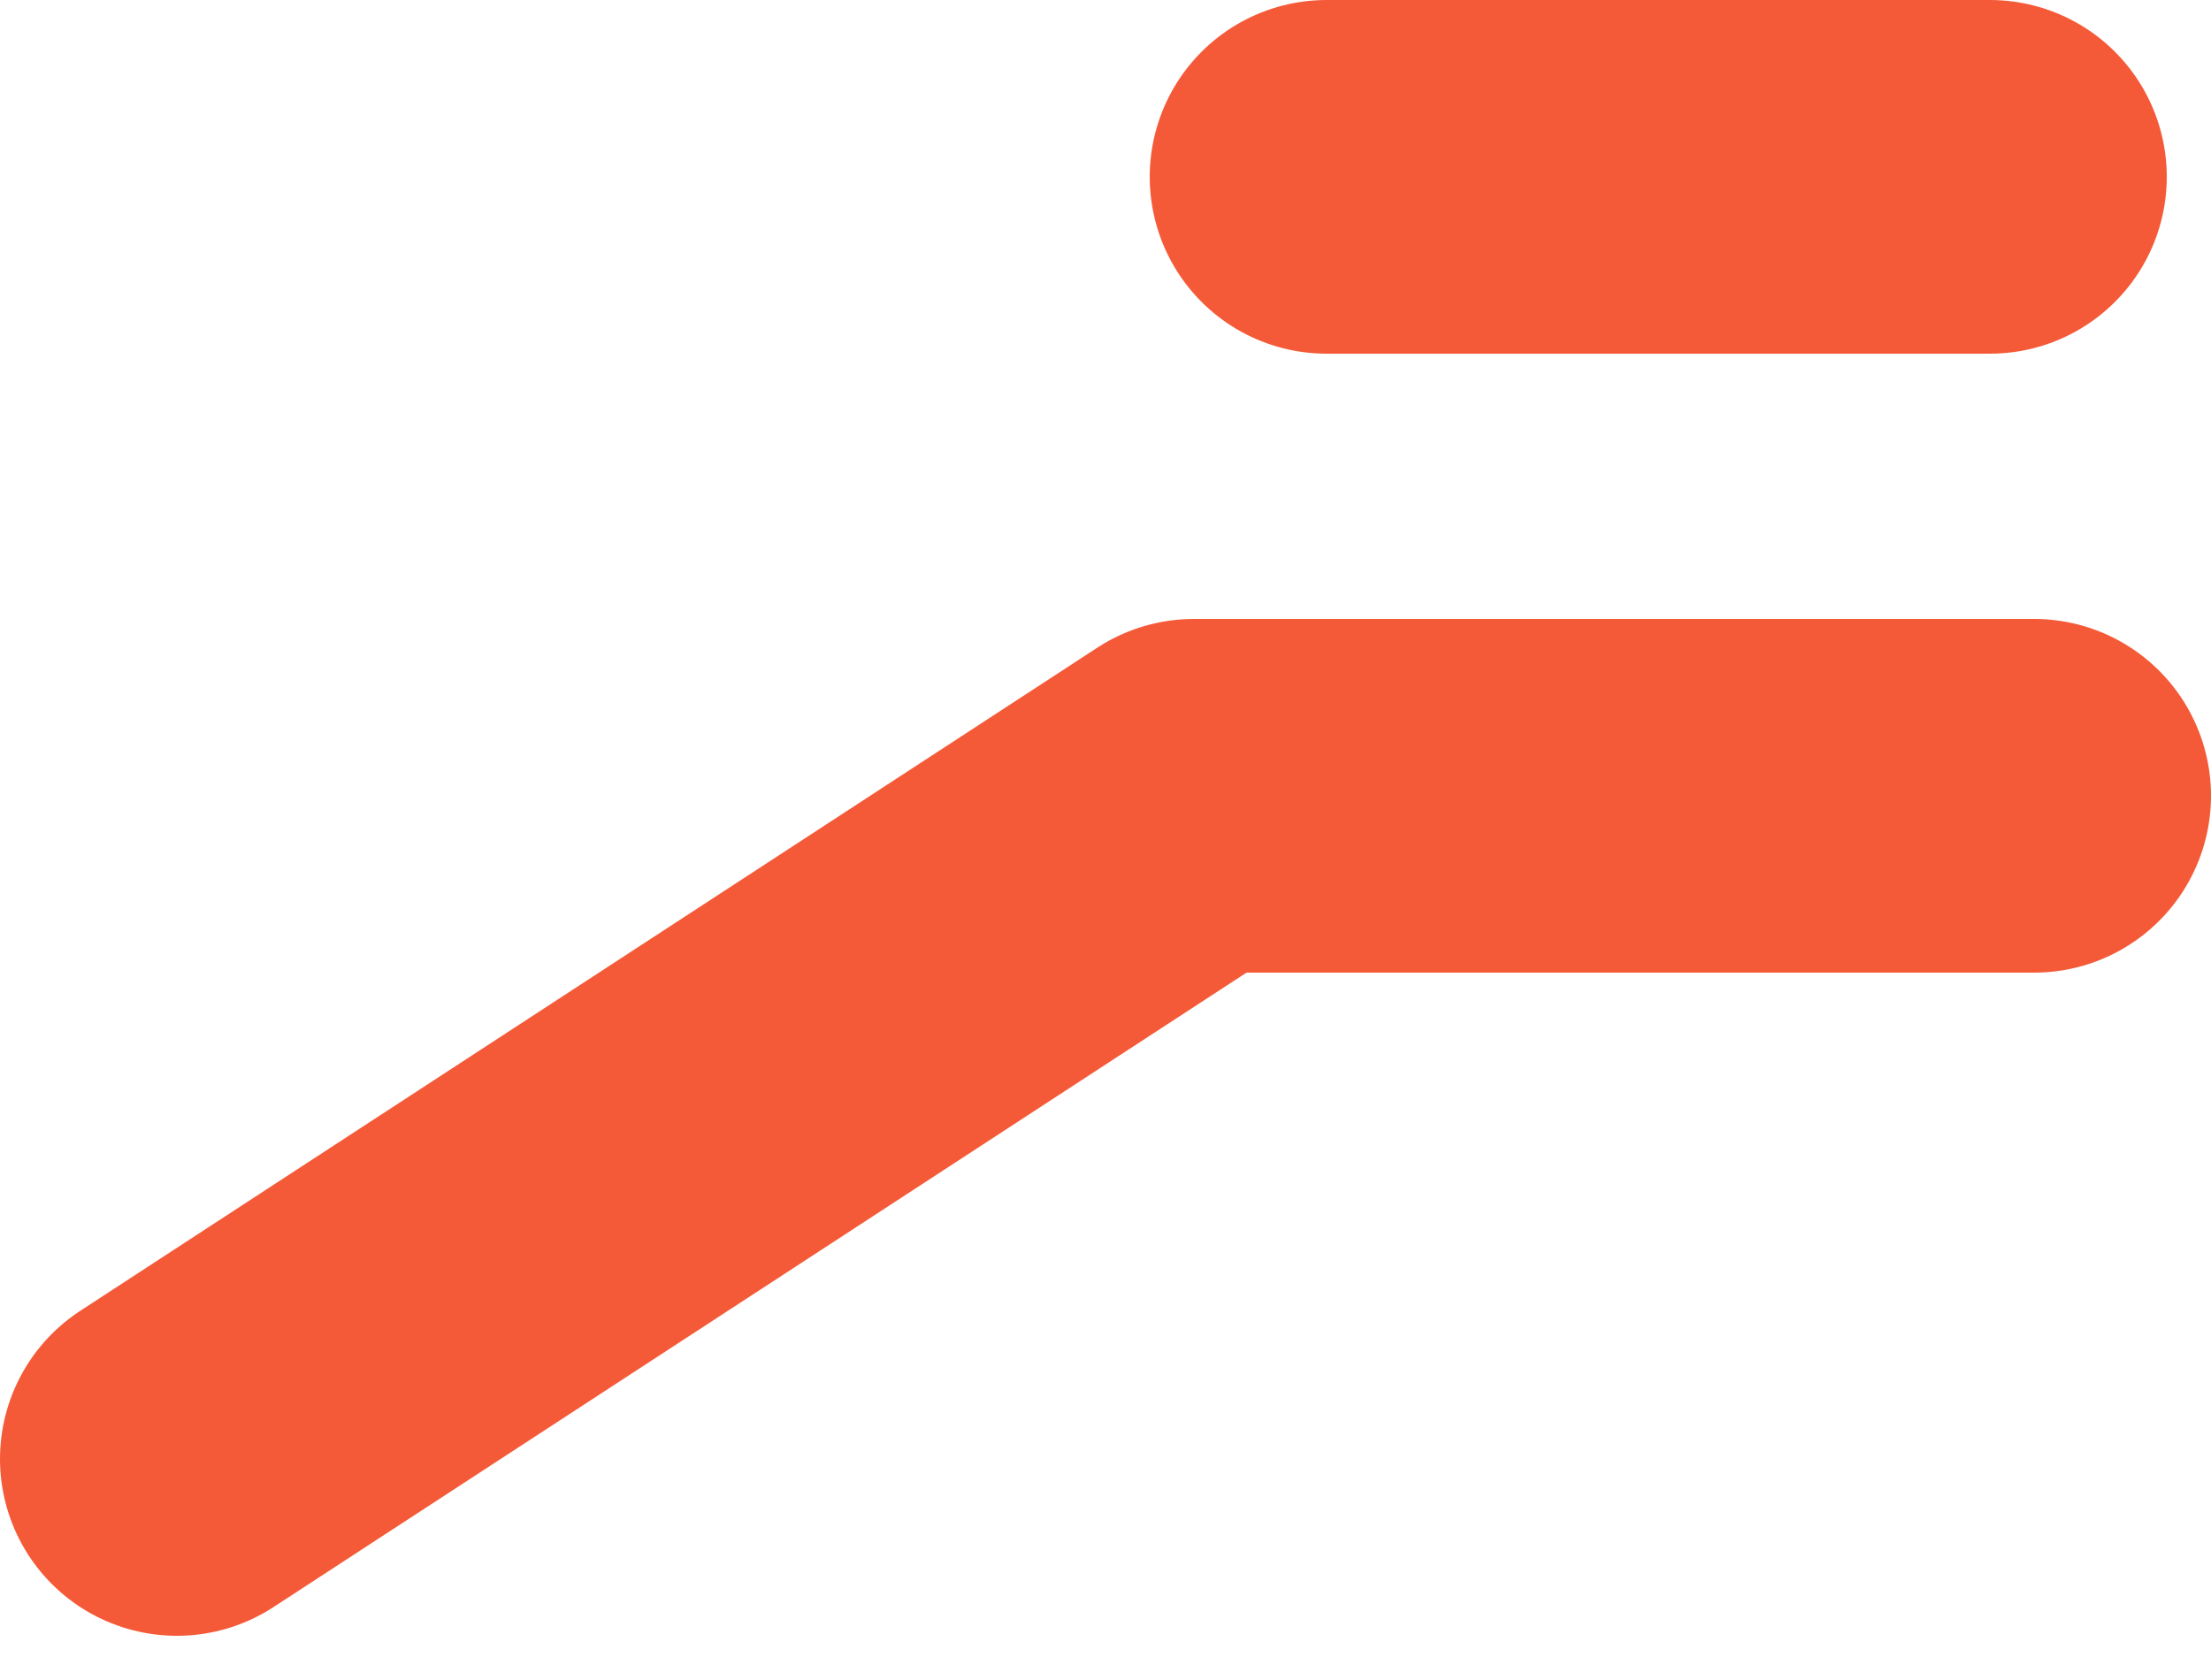
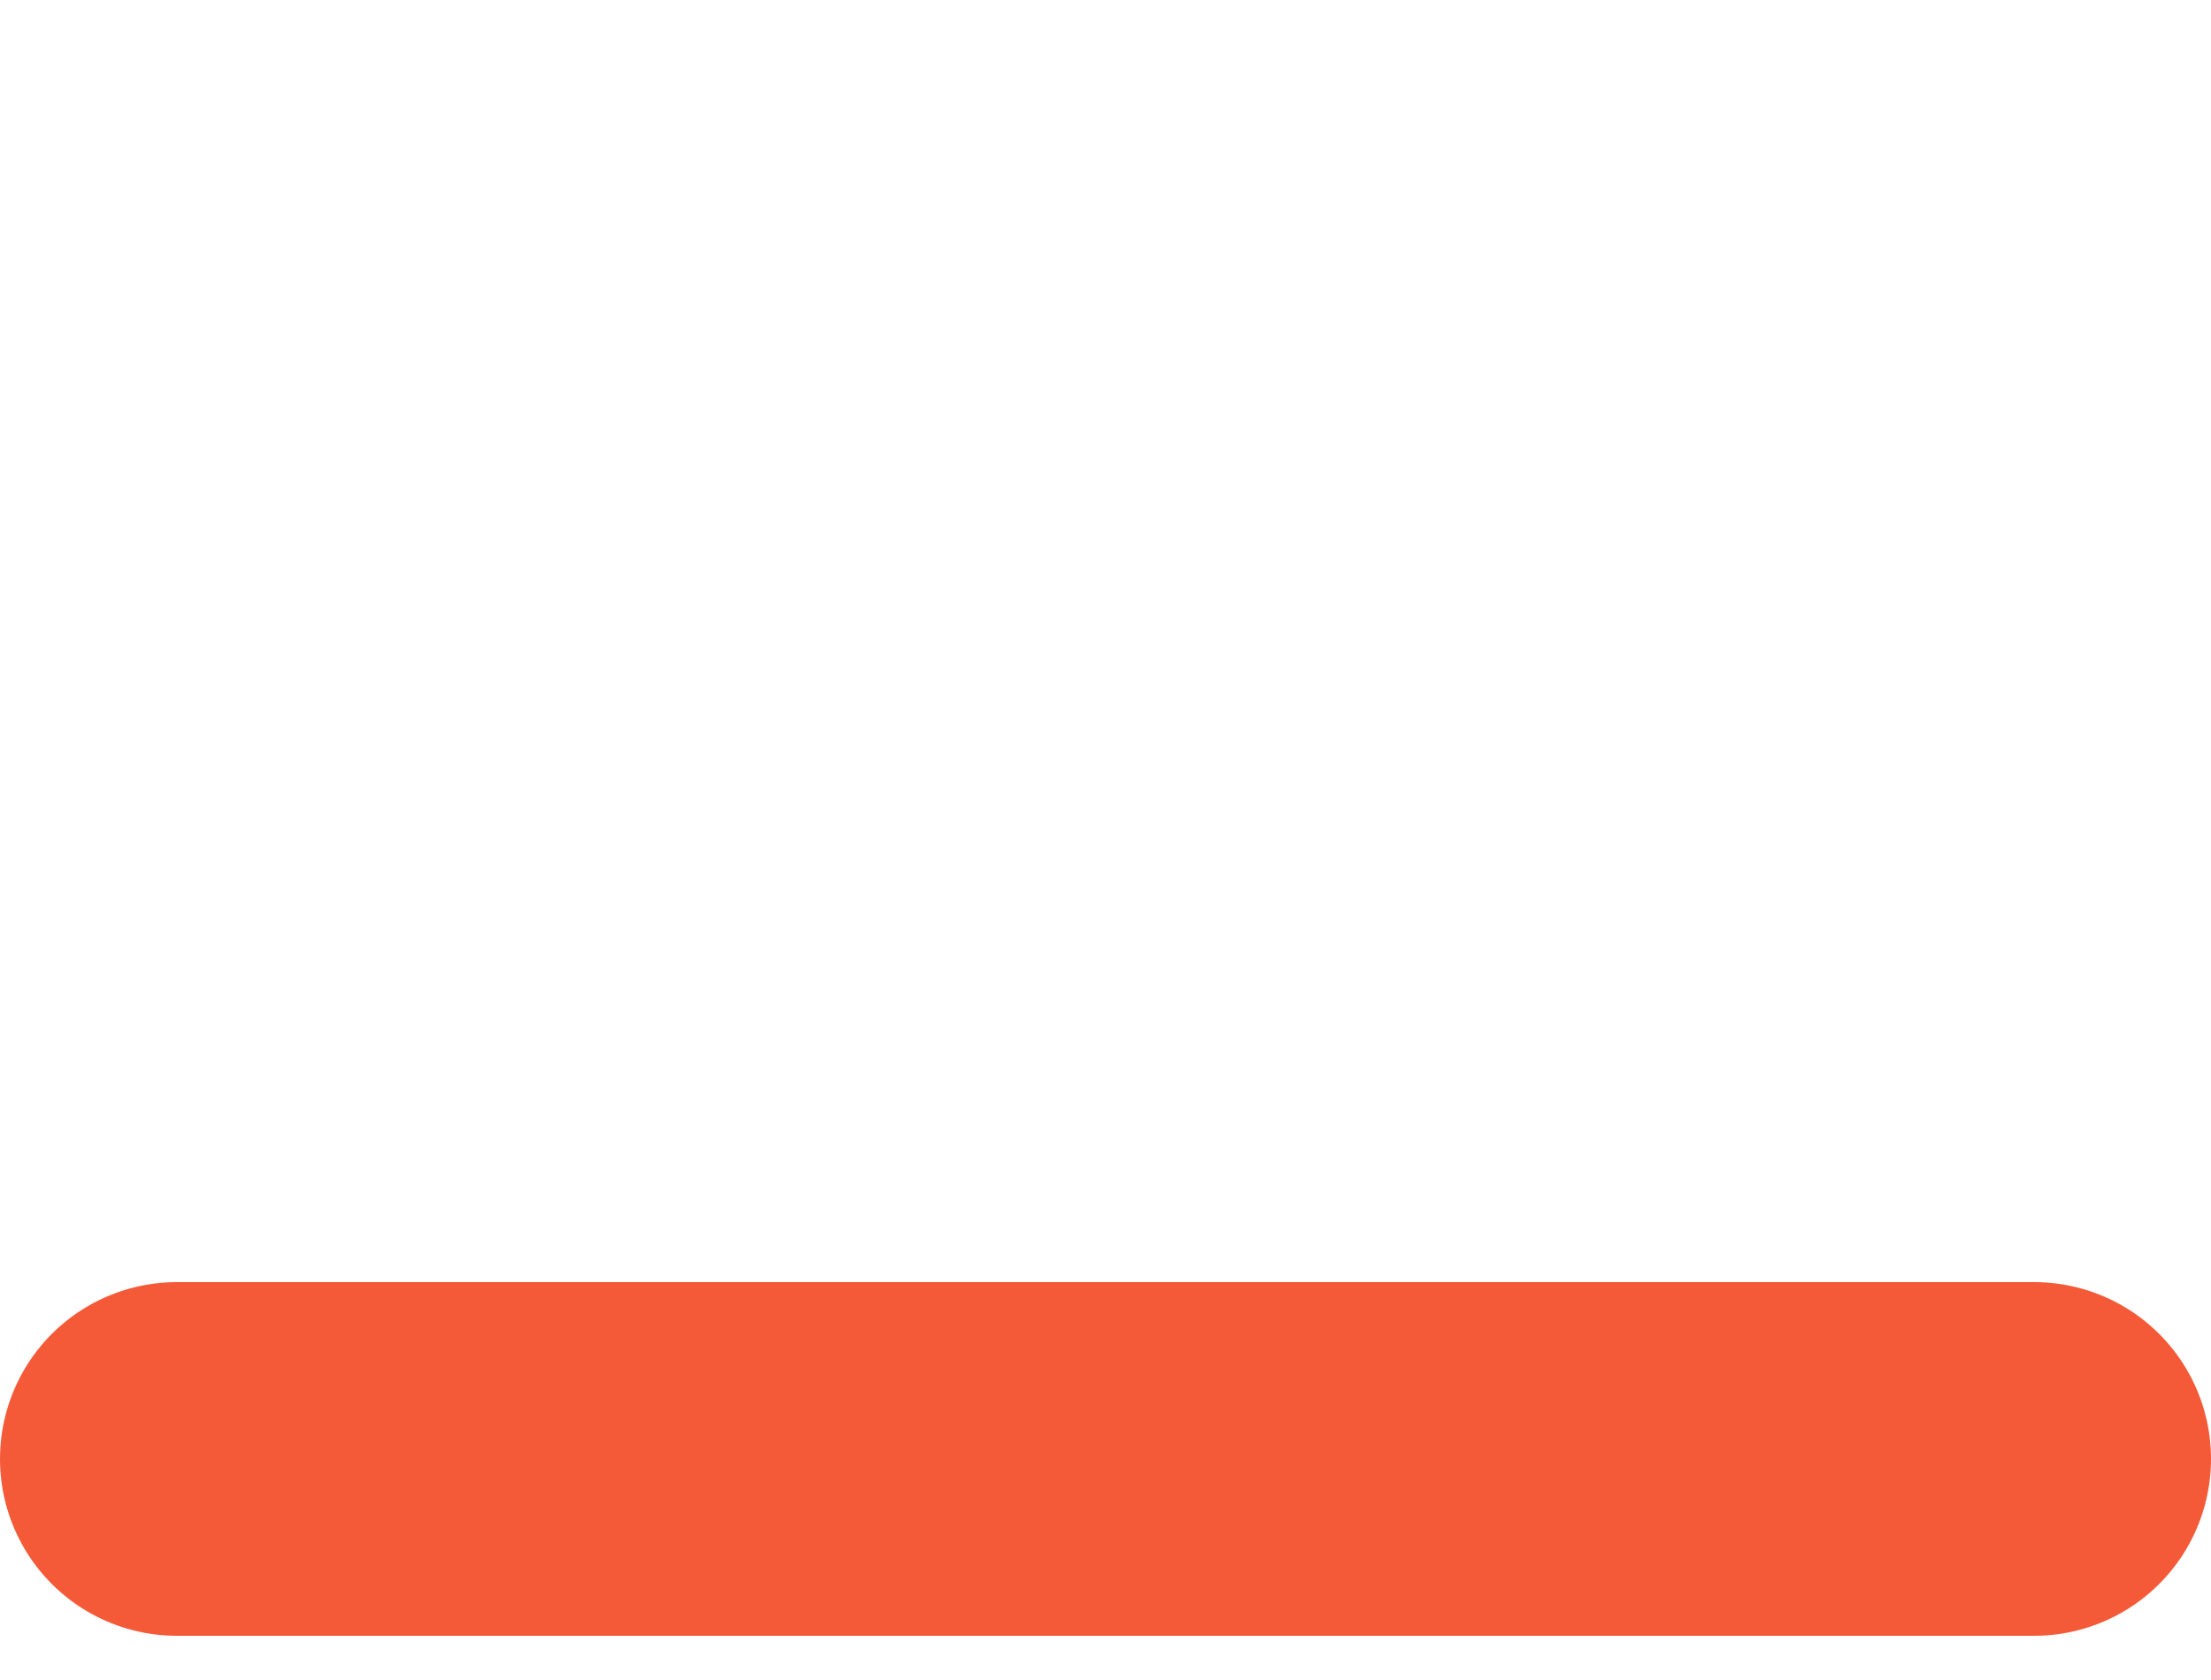
<svg xmlns="http://www.w3.org/2000/svg" width="25" height="19" viewBox="0 0 25 19" fill="none">
-   <path d="M2 16.5L13.5 9H23" stroke="#F55A38" stroke-width="4" stroke-linecap="round" stroke-linejoin="round" />
-   <path d="M15 2H22.5" stroke="#F55A38" stroke-width="4" stroke-linecap="round" stroke-linejoin="round" />
+   <path d="M2 16.5H23" stroke="#F55A38" stroke-width="4" stroke-linecap="round" stroke-linejoin="round" />
</svg>